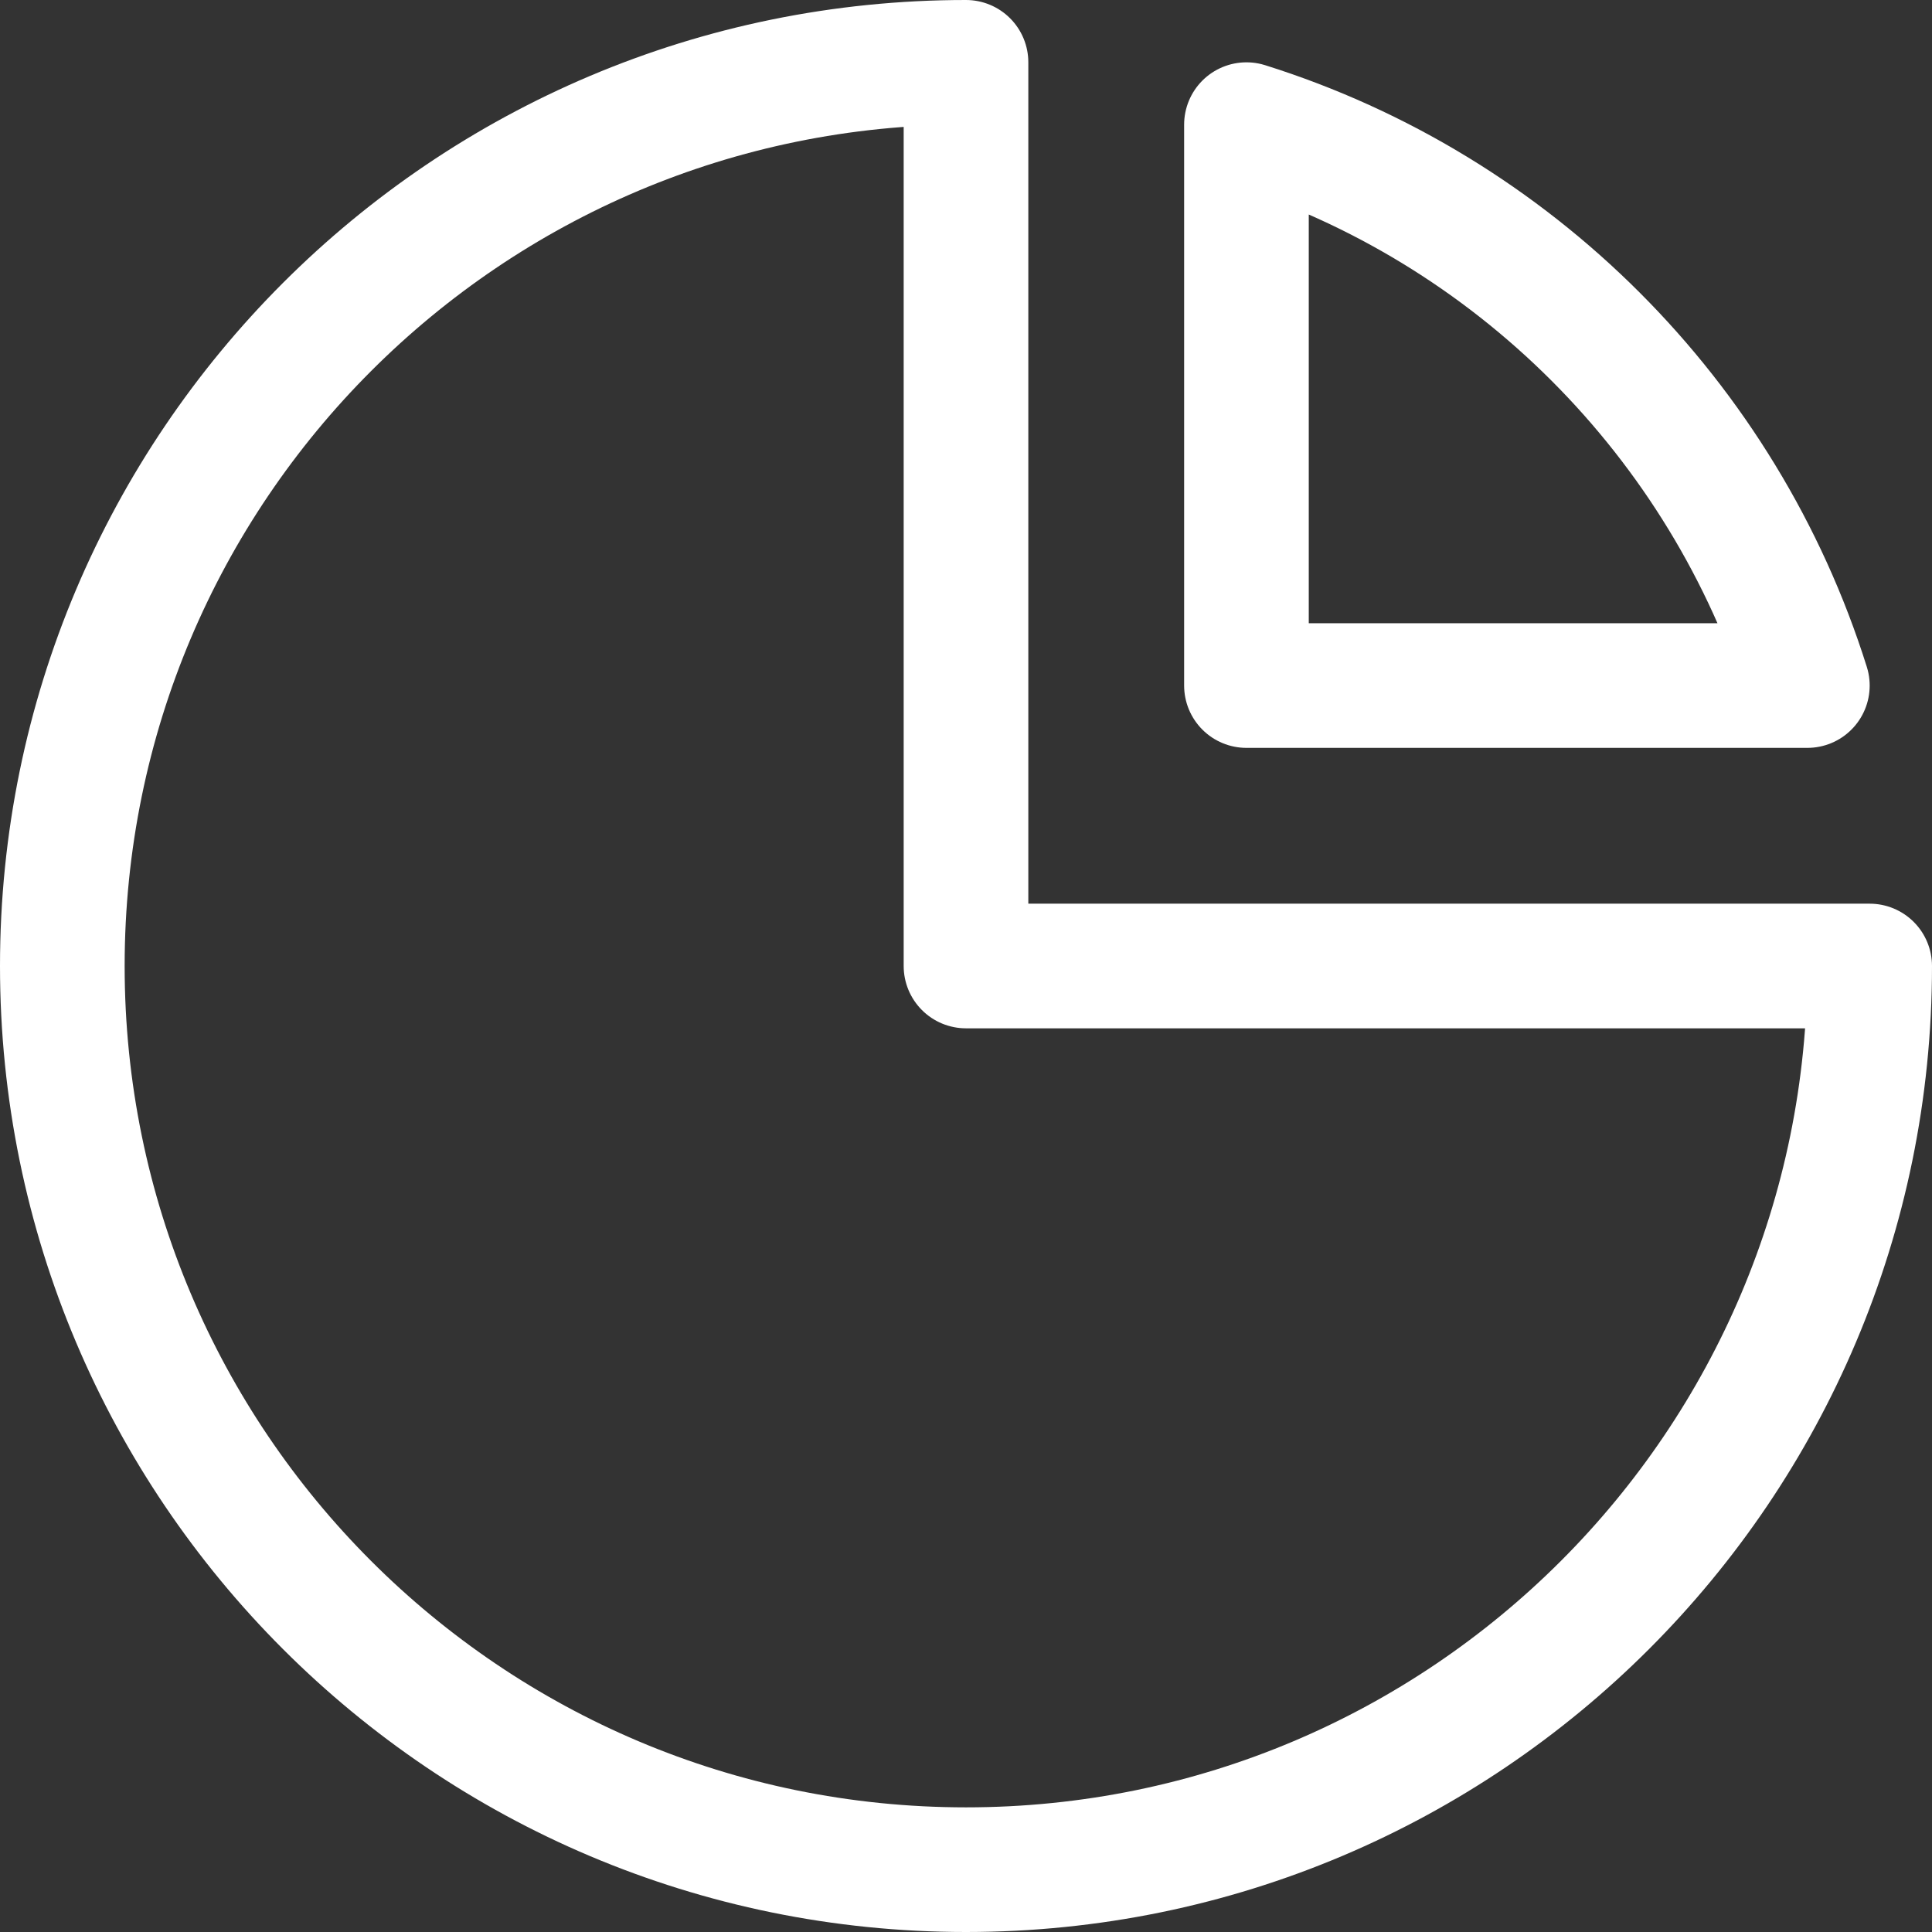
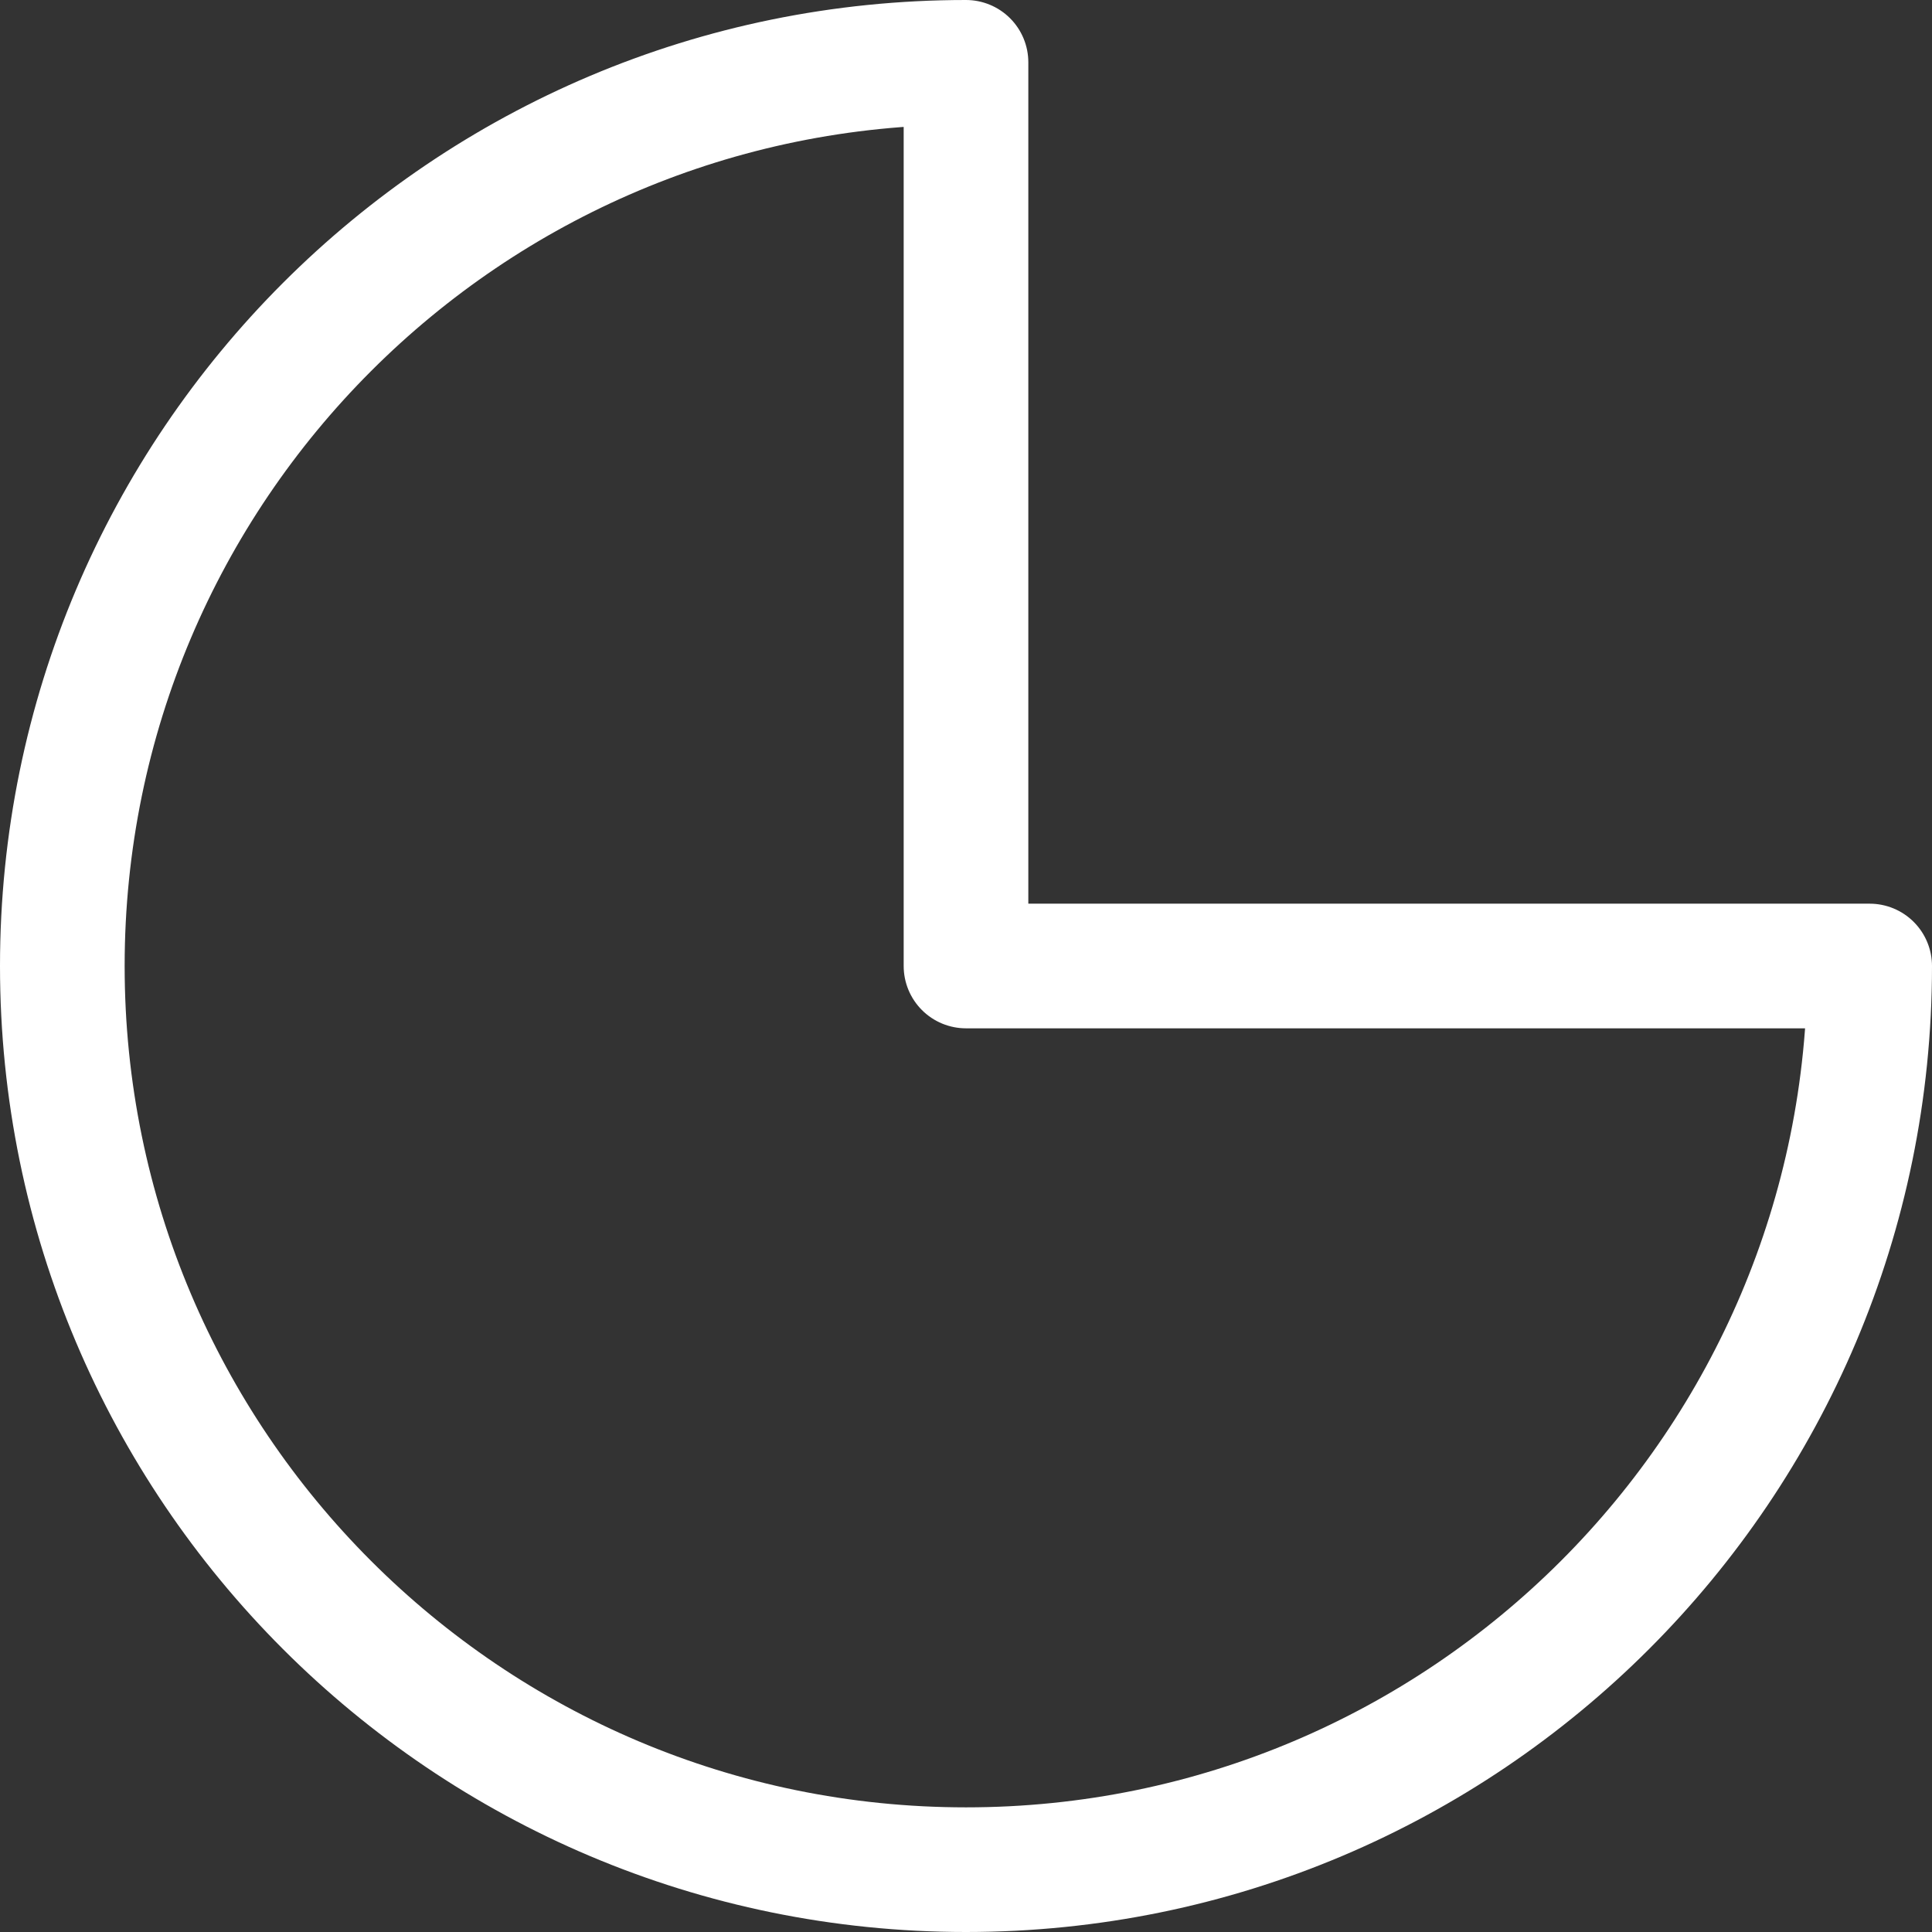
<svg xmlns="http://www.w3.org/2000/svg" width="62" height="62" viewBox="0 0 62 62" fill="none">
  <rect x="0" y="0" width="62" height="62" fill="#333333" stroke="none" />
  <path d="M60 31C60 47.016 47.016 60 31 60C14.984 60 2 47.016 2 31C2 14.984 14.984 2 31 2V31H60Z" stroke="white" stroke-width="4" stroke-linecap="round" stroke-linejoin="round" />
-   <path d="M58 22H40V4C48.557 6.688 55.312 13.443 58 22Z" stroke="white" stroke-width="4" stroke-linecap="round" stroke-linejoin="round" />
</svg>